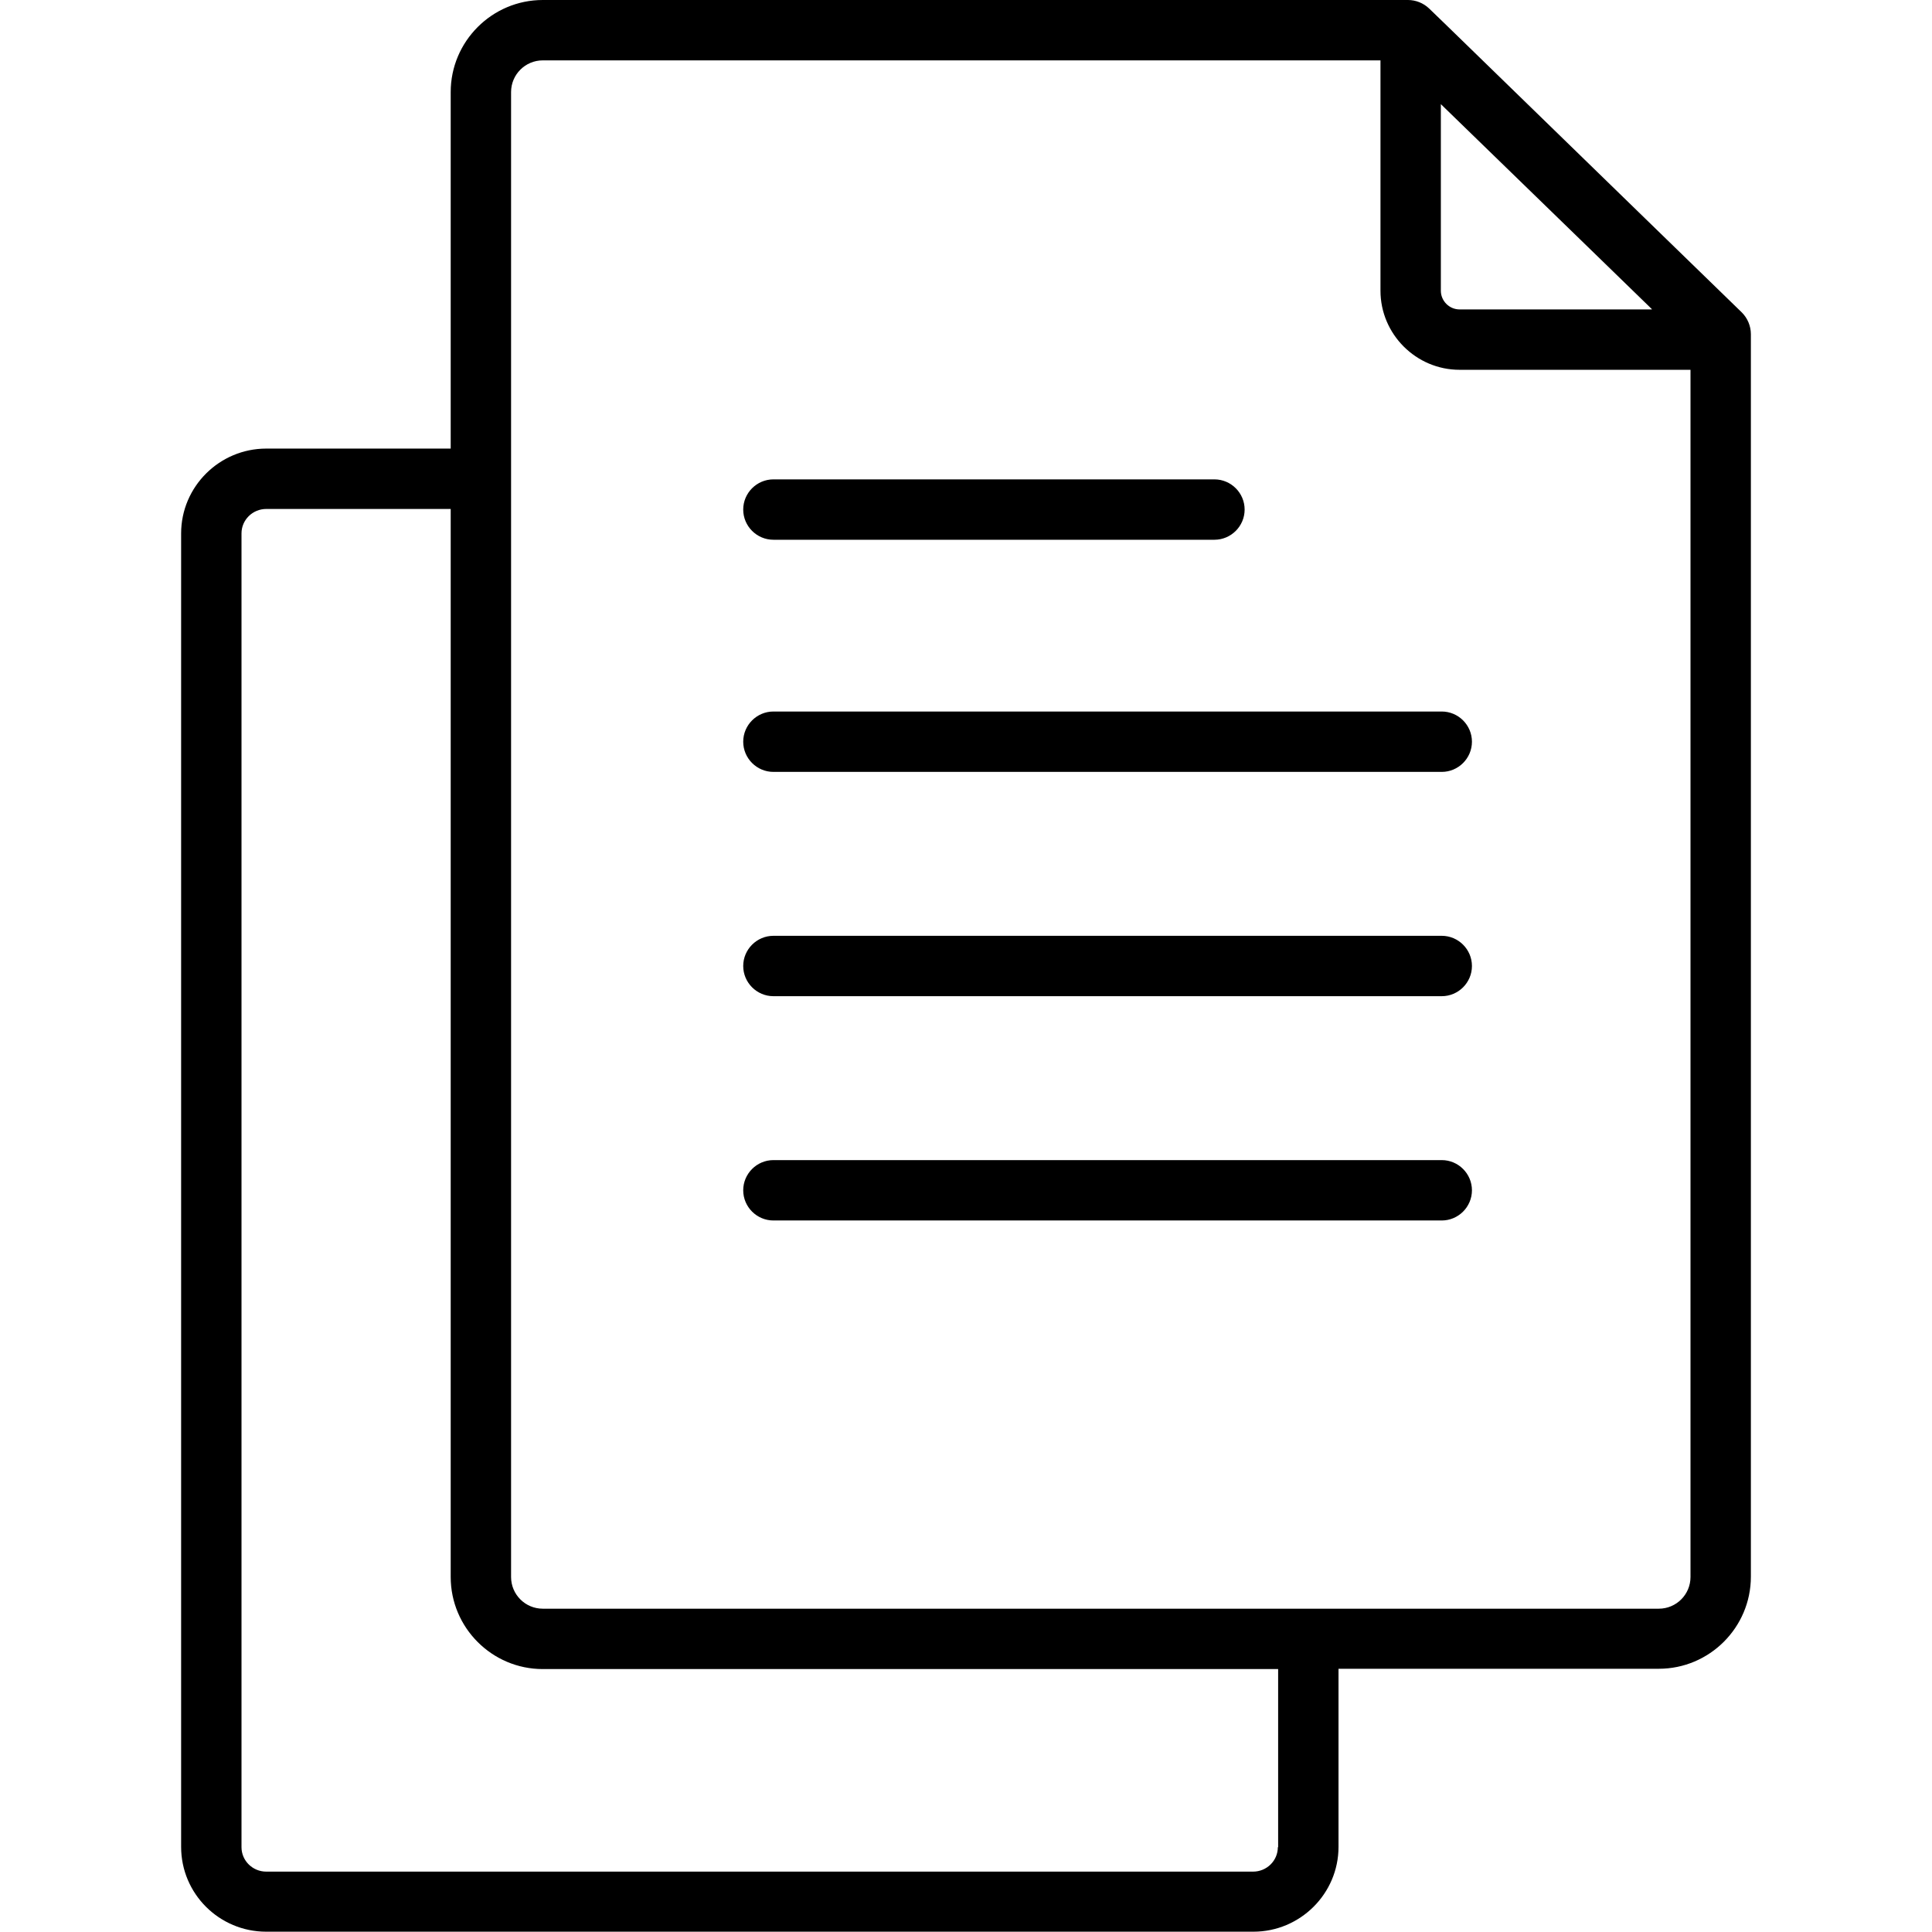
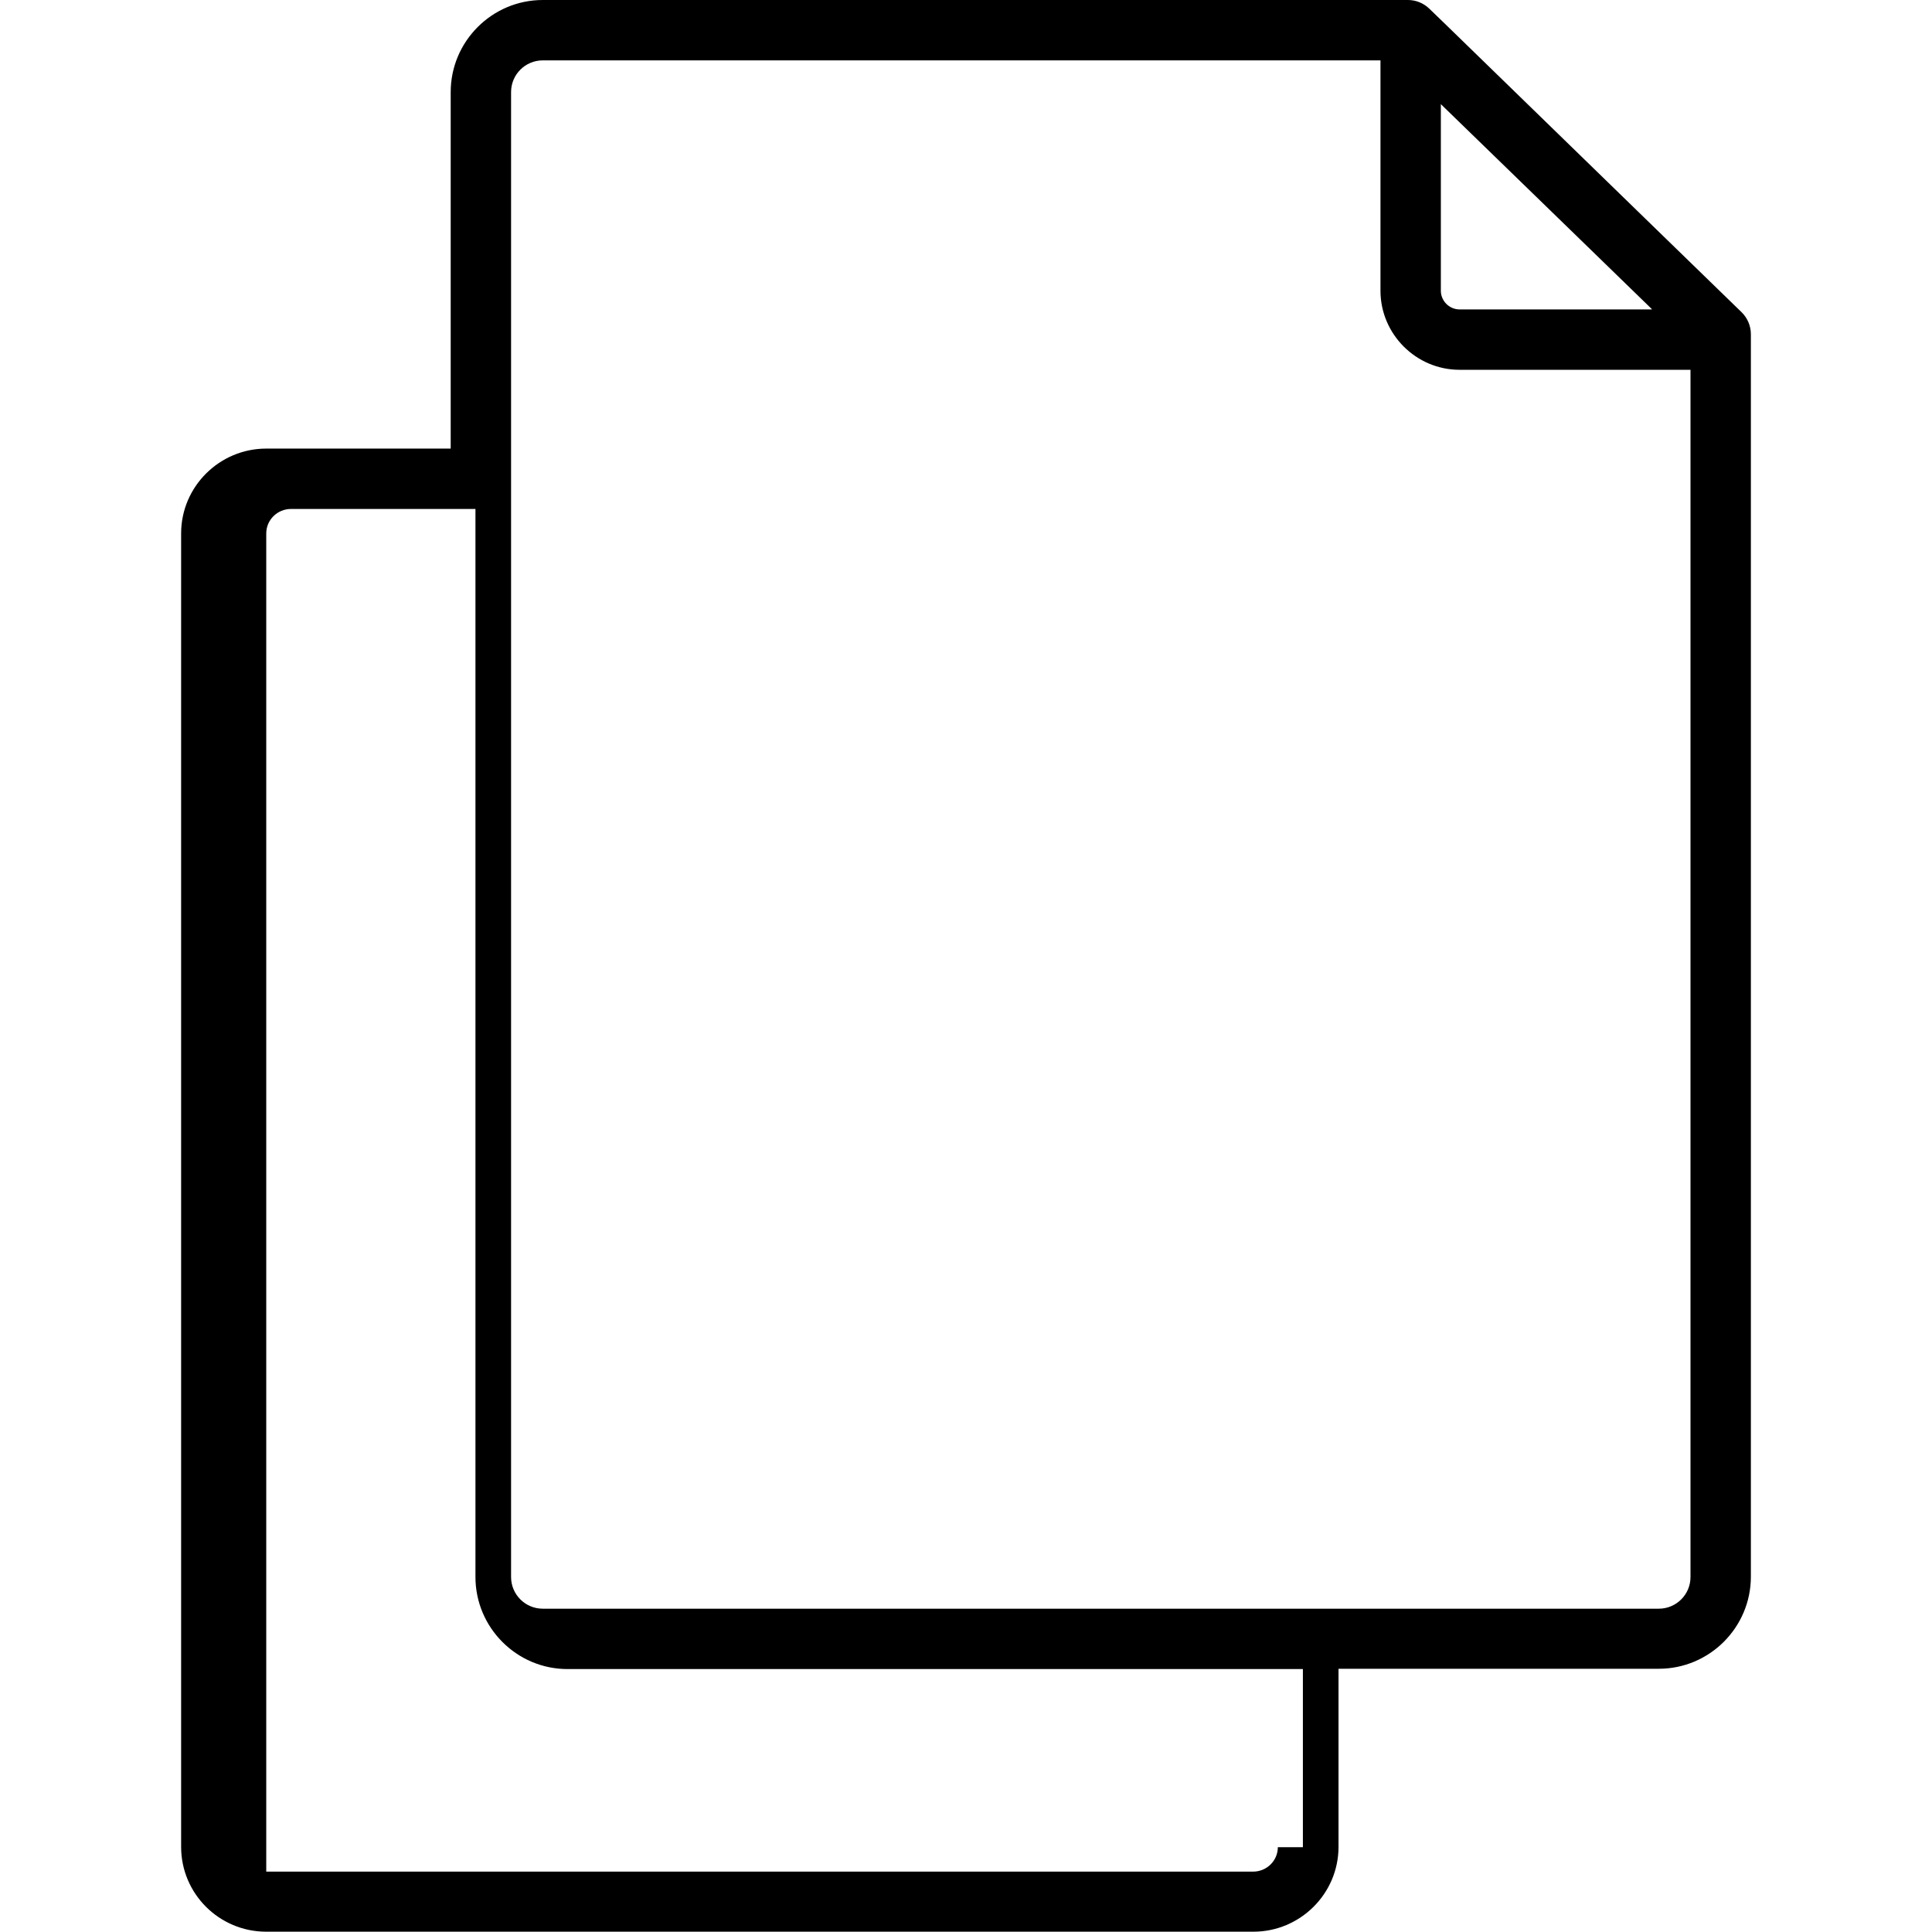
<svg xmlns="http://www.w3.org/2000/svg" id="uuid-bc7884f5-cfb0-46ea-a6f8-3806ea975bff" viewBox="0 0 64 64">
  <g id="uuid-879acaa5-1af3-4822-ba95-be9388345175">
    <g id="uuid-a6e6d238-e53a-45c0-bfbf-851d7d33aab8">
-       <path d="m47.76,40.43h-22.14c-.55,0-1-.45-1-1s.45-1,1-1h22.14c.55,0,1,.45,1,1s-.45,1-1,1Zm0-7.43h-22.14c-.55,0-1-.45-1-1s.45-1,1-1h22.14c.55,0,1,.45,1,1s-.45,1-1,1Zm0-7.43h-22.14c-.55,0-1-.45-1-1s.45-1,1-1h22.14c.55,0,1,.45,1,1s-.45,1-1,1Zm-7.53-7.69h-14.61c-.55,0-1-.45-1-1s.45-1,1-1h14.61c.55,0,1,.45,1,1s-.45,1-1,1Z" />
-       <path d="m57.7,10.35l-3.2-3.11-6.56-6.38s0,0,0,0l-.6-.58c-.19-.18-.44-.28-.7-.28h-28.66c-1.68,0-3.05,1.37-3.05,3.05v11.81h-6.11c-1.55,0-2.82,1.26-2.82,2.81v43.51c0,1.55,1.26,2.81,2.82,2.81h32.7c1.55,0,2.82-1.26,2.82-2.81v-5.9h10.61c1.68,0,3.05-1.37,3.05-3.05V11.07c0-.27-.11-.53-.3-.72Zm-2.98-.1h-6.37c-.34,0-.62-.28-.62-.62V3.45l4.86,4.72,2.13,2.07Zm-12.39,50.94c0,.45-.37.81-.82.81H8.82c-.45,0-.82-.36-.82-.81V17.67c0-.45.37-.81.82-.81h6.11v35.38c0,1.68,1.37,3.05,3.05,3.05h24.36v5.9Zm12.61-7.9H17.98c-.58,0-1.05-.47-1.05-1.05V3.05c0-.58.47-1.05,1.05-1.05h27.75v7.63c0,1.44,1.18,2.62,2.62,2.62h7.65v39.99c0,.58-.47,1.05-1.05,1.05Z" />
+       <path d="m57.7,10.35l-3.2-3.11-6.56-6.38s0,0,0,0l-.6-.58c-.19-.18-.44-.28-.7-.28h-28.66c-1.68,0-3.05,1.37-3.05,3.05v11.81h-6.11c-1.55,0-2.82,1.26-2.82,2.81v43.51c0,1.55,1.26,2.81,2.82,2.81h32.7c1.55,0,2.82-1.26,2.82-2.81v-5.9h10.61c1.68,0,3.05-1.37,3.05-3.05V11.07c0-.27-.11-.53-.3-.72Zm-2.98-.1h-6.37c-.34,0-.62-.28-.62-.62V3.45l4.86,4.72,2.13,2.07Zm-12.39,50.94c0,.45-.37.81-.82.81H8.82V17.67c0-.45.37-.81.82-.81h6.11v35.38c0,1.68,1.37,3.05,3.05,3.05h24.36v5.9Zm12.61-7.9H17.98c-.58,0-1.05-.47-1.05-1.05V3.05c0-.58.47-1.05,1.05-1.05h27.75v7.63c0,1.44,1.18,2.62,2.62,2.62h7.65v39.99c0,.58-.47,1.05-1.05,1.05Z" />
    </g>
  </g>
</svg>